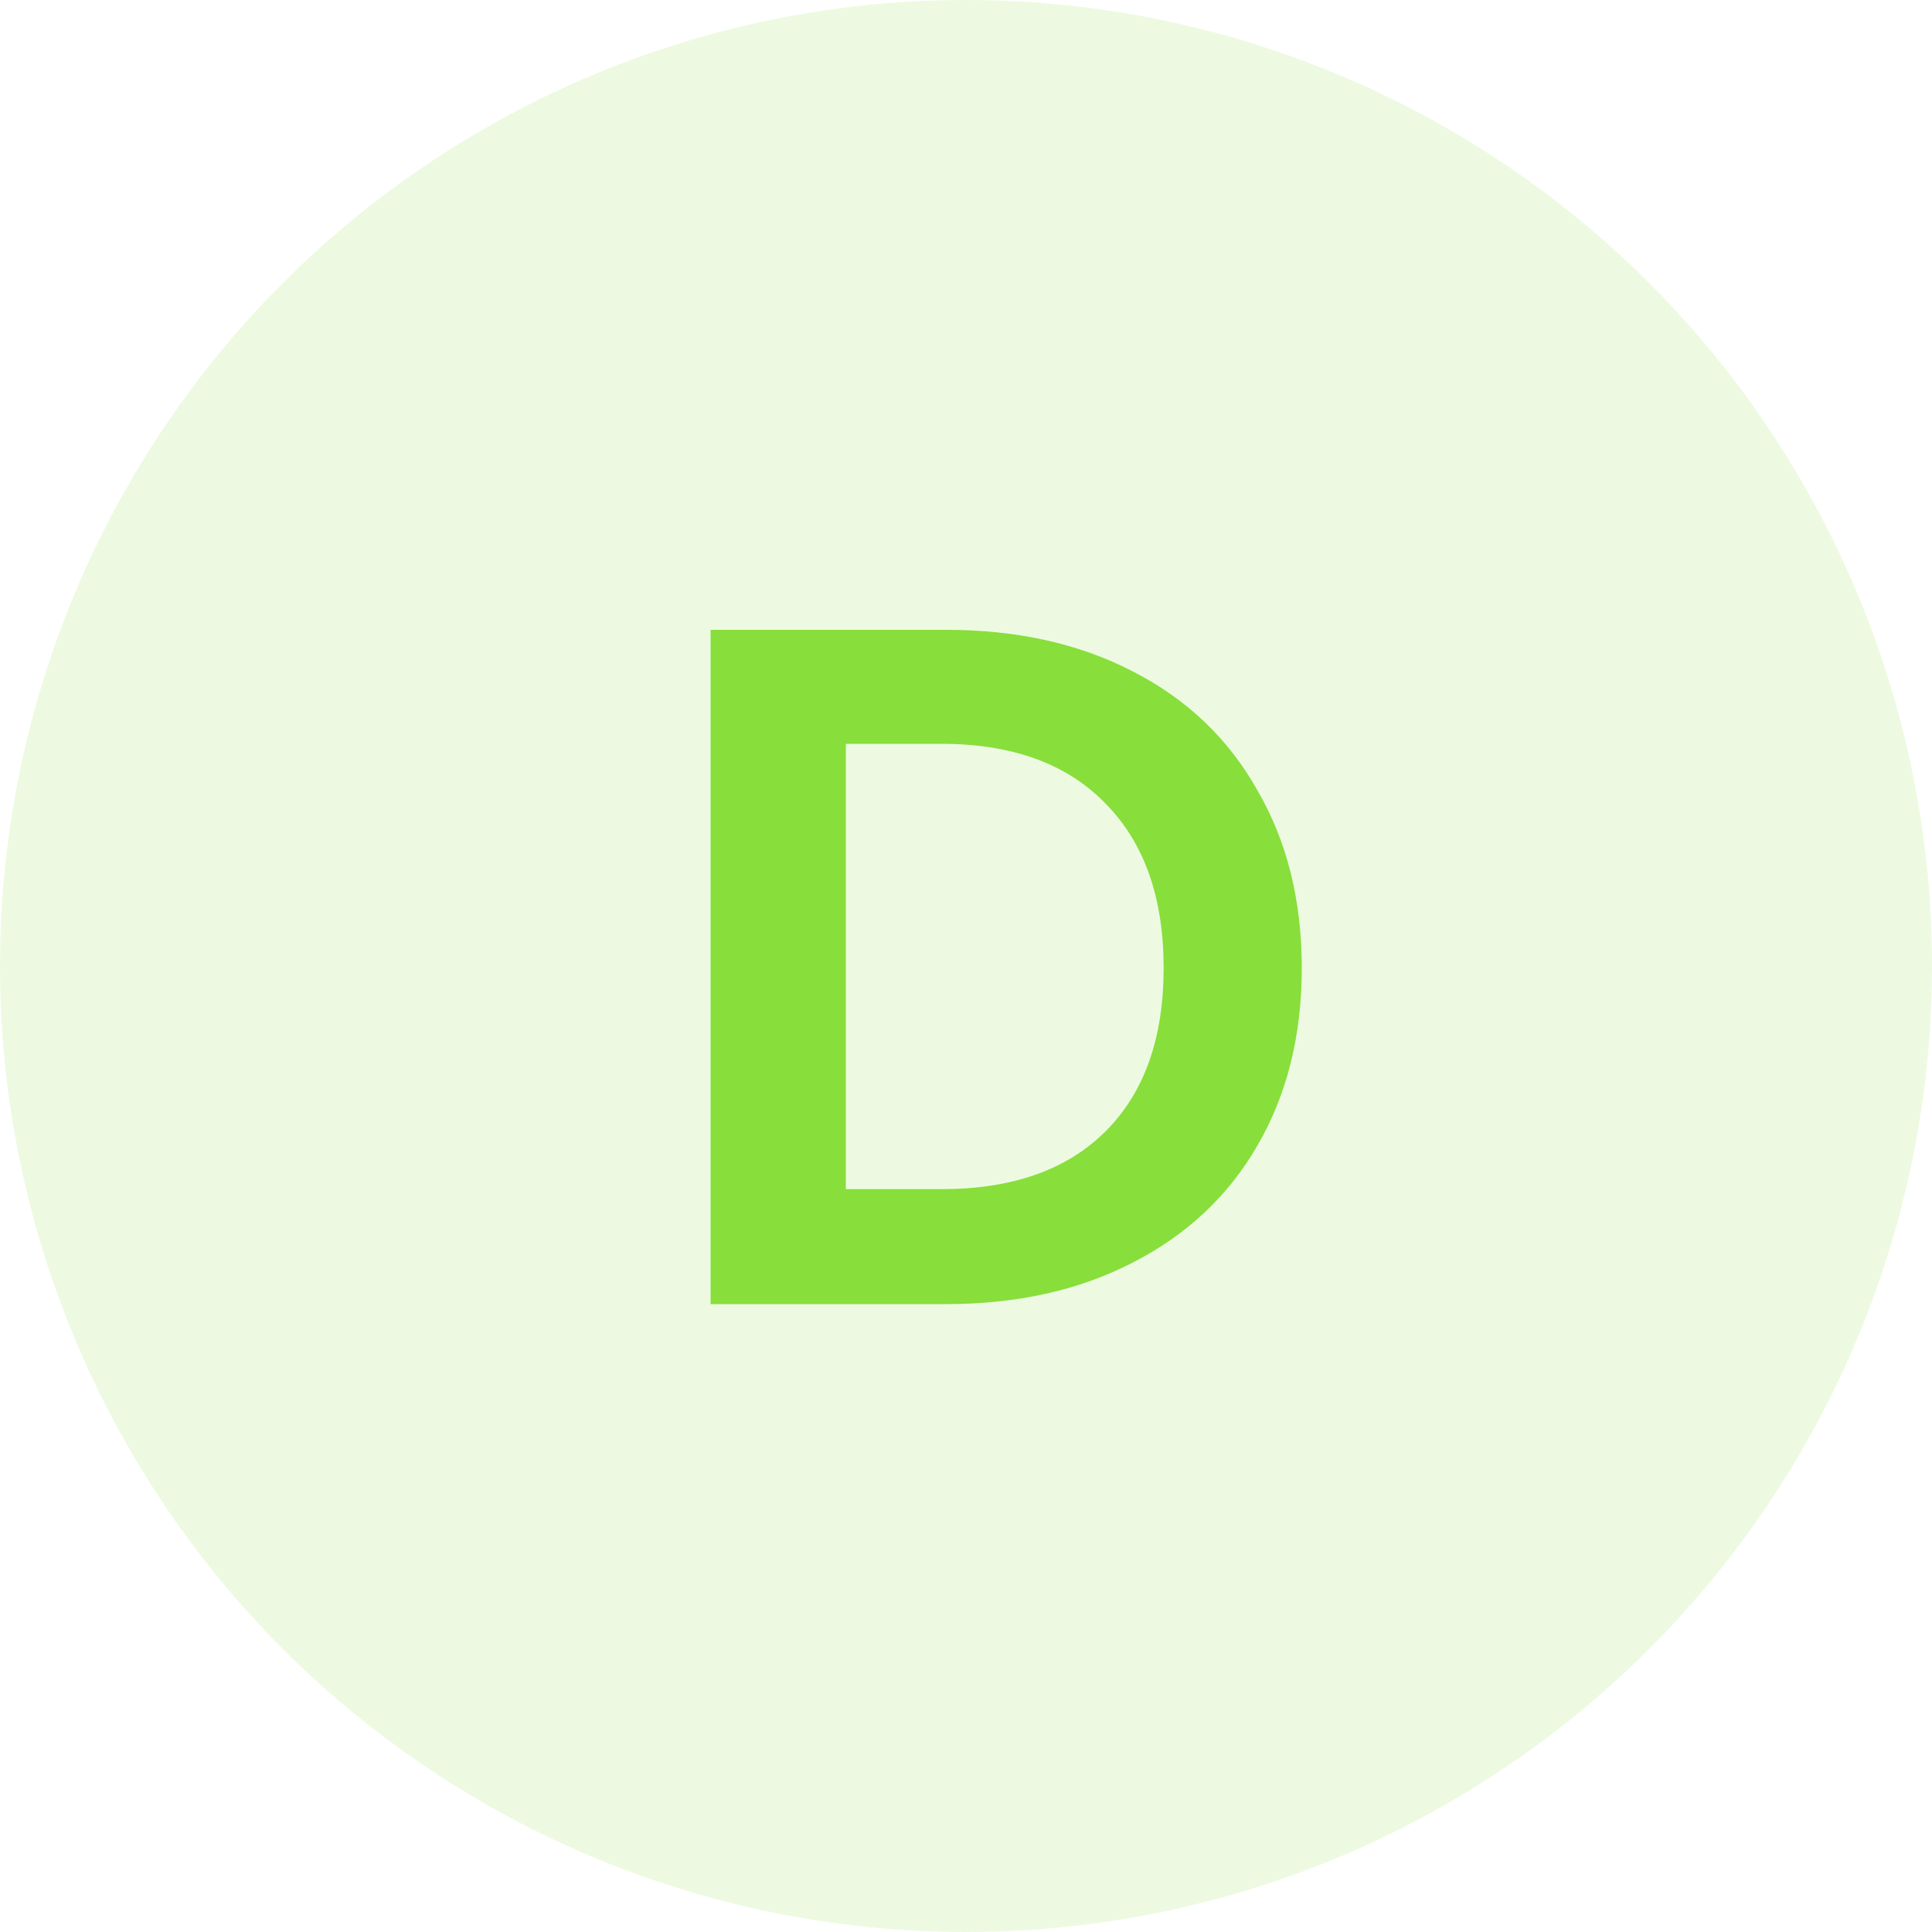
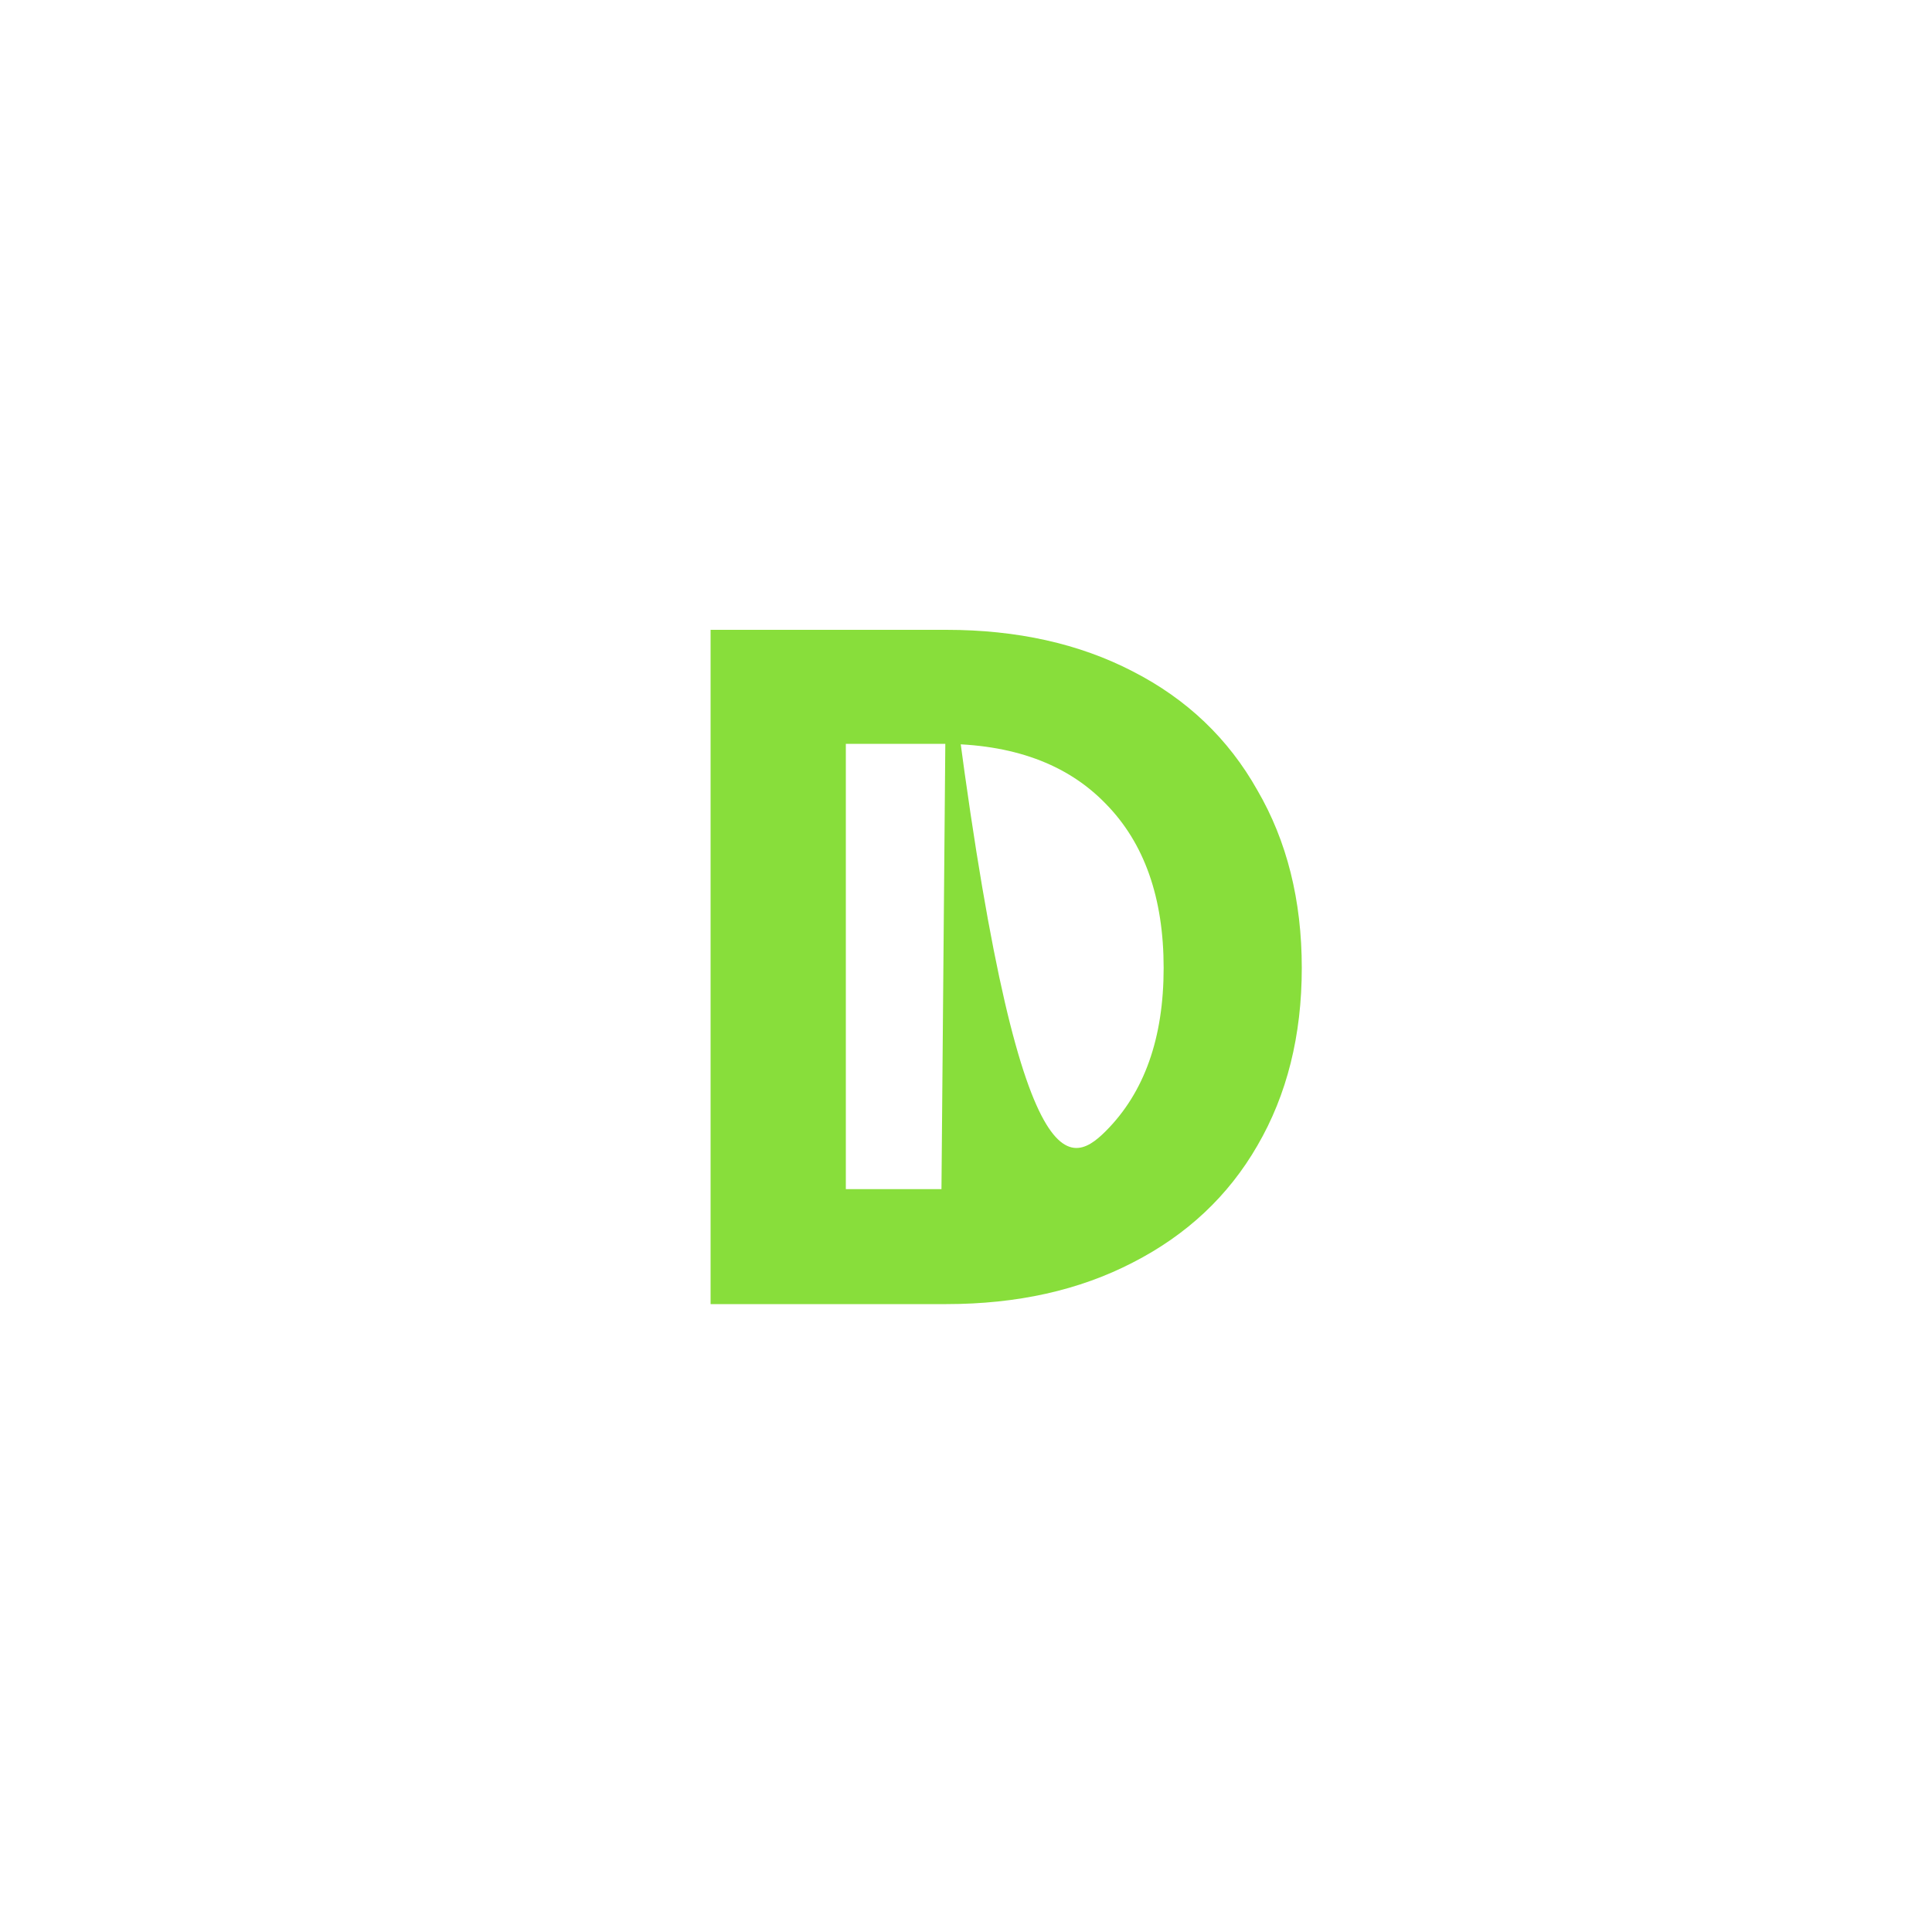
<svg xmlns="http://www.w3.org/2000/svg" width="40" height="40" viewBox="0 0 40 40" fill="none">
-   <circle cx="20" cy="20" r="20" fill="#88DE3B" fill-opacity="0.15" />
-   <path d="M19.592 13.04C21.059 13.04 22.345 13.327 23.452 13.9C24.572 14.473 25.432 15.293 26.032 16.36C26.645 17.413 26.952 18.64 26.952 20.04C26.952 21.44 26.645 22.667 26.032 23.72C25.432 24.76 24.572 25.567 23.452 26.14C22.345 26.713 21.059 27 19.592 27H14.712V13.04H19.592ZM19.492 24.62C20.959 24.62 22.092 24.22 22.892 23.42C23.692 22.62 24.092 21.493 24.092 20.04C24.092 18.587 23.692 17.453 22.892 16.64C22.092 15.813 20.959 15.4 19.492 15.4H17.512V24.62H19.492Z" fill="#88DE3B" />
+   <path d="M19.592 13.04C21.059 13.04 22.345 13.327 23.452 13.9C24.572 14.473 25.432 15.293 26.032 16.36C26.645 17.413 26.952 18.64 26.952 20.04C26.952 21.44 26.645 22.667 26.032 23.72C25.432 24.76 24.572 25.567 23.452 26.14C22.345 26.713 21.059 27 19.592 27H14.712V13.04H19.592ZC20.959 24.62 22.092 24.22 22.892 23.42C23.692 22.62 24.092 21.493 24.092 20.04C24.092 18.587 23.692 17.453 22.892 16.64C22.092 15.813 20.959 15.4 19.492 15.4H17.512V24.62H19.492Z" fill="#88DE3B" />
</svg>